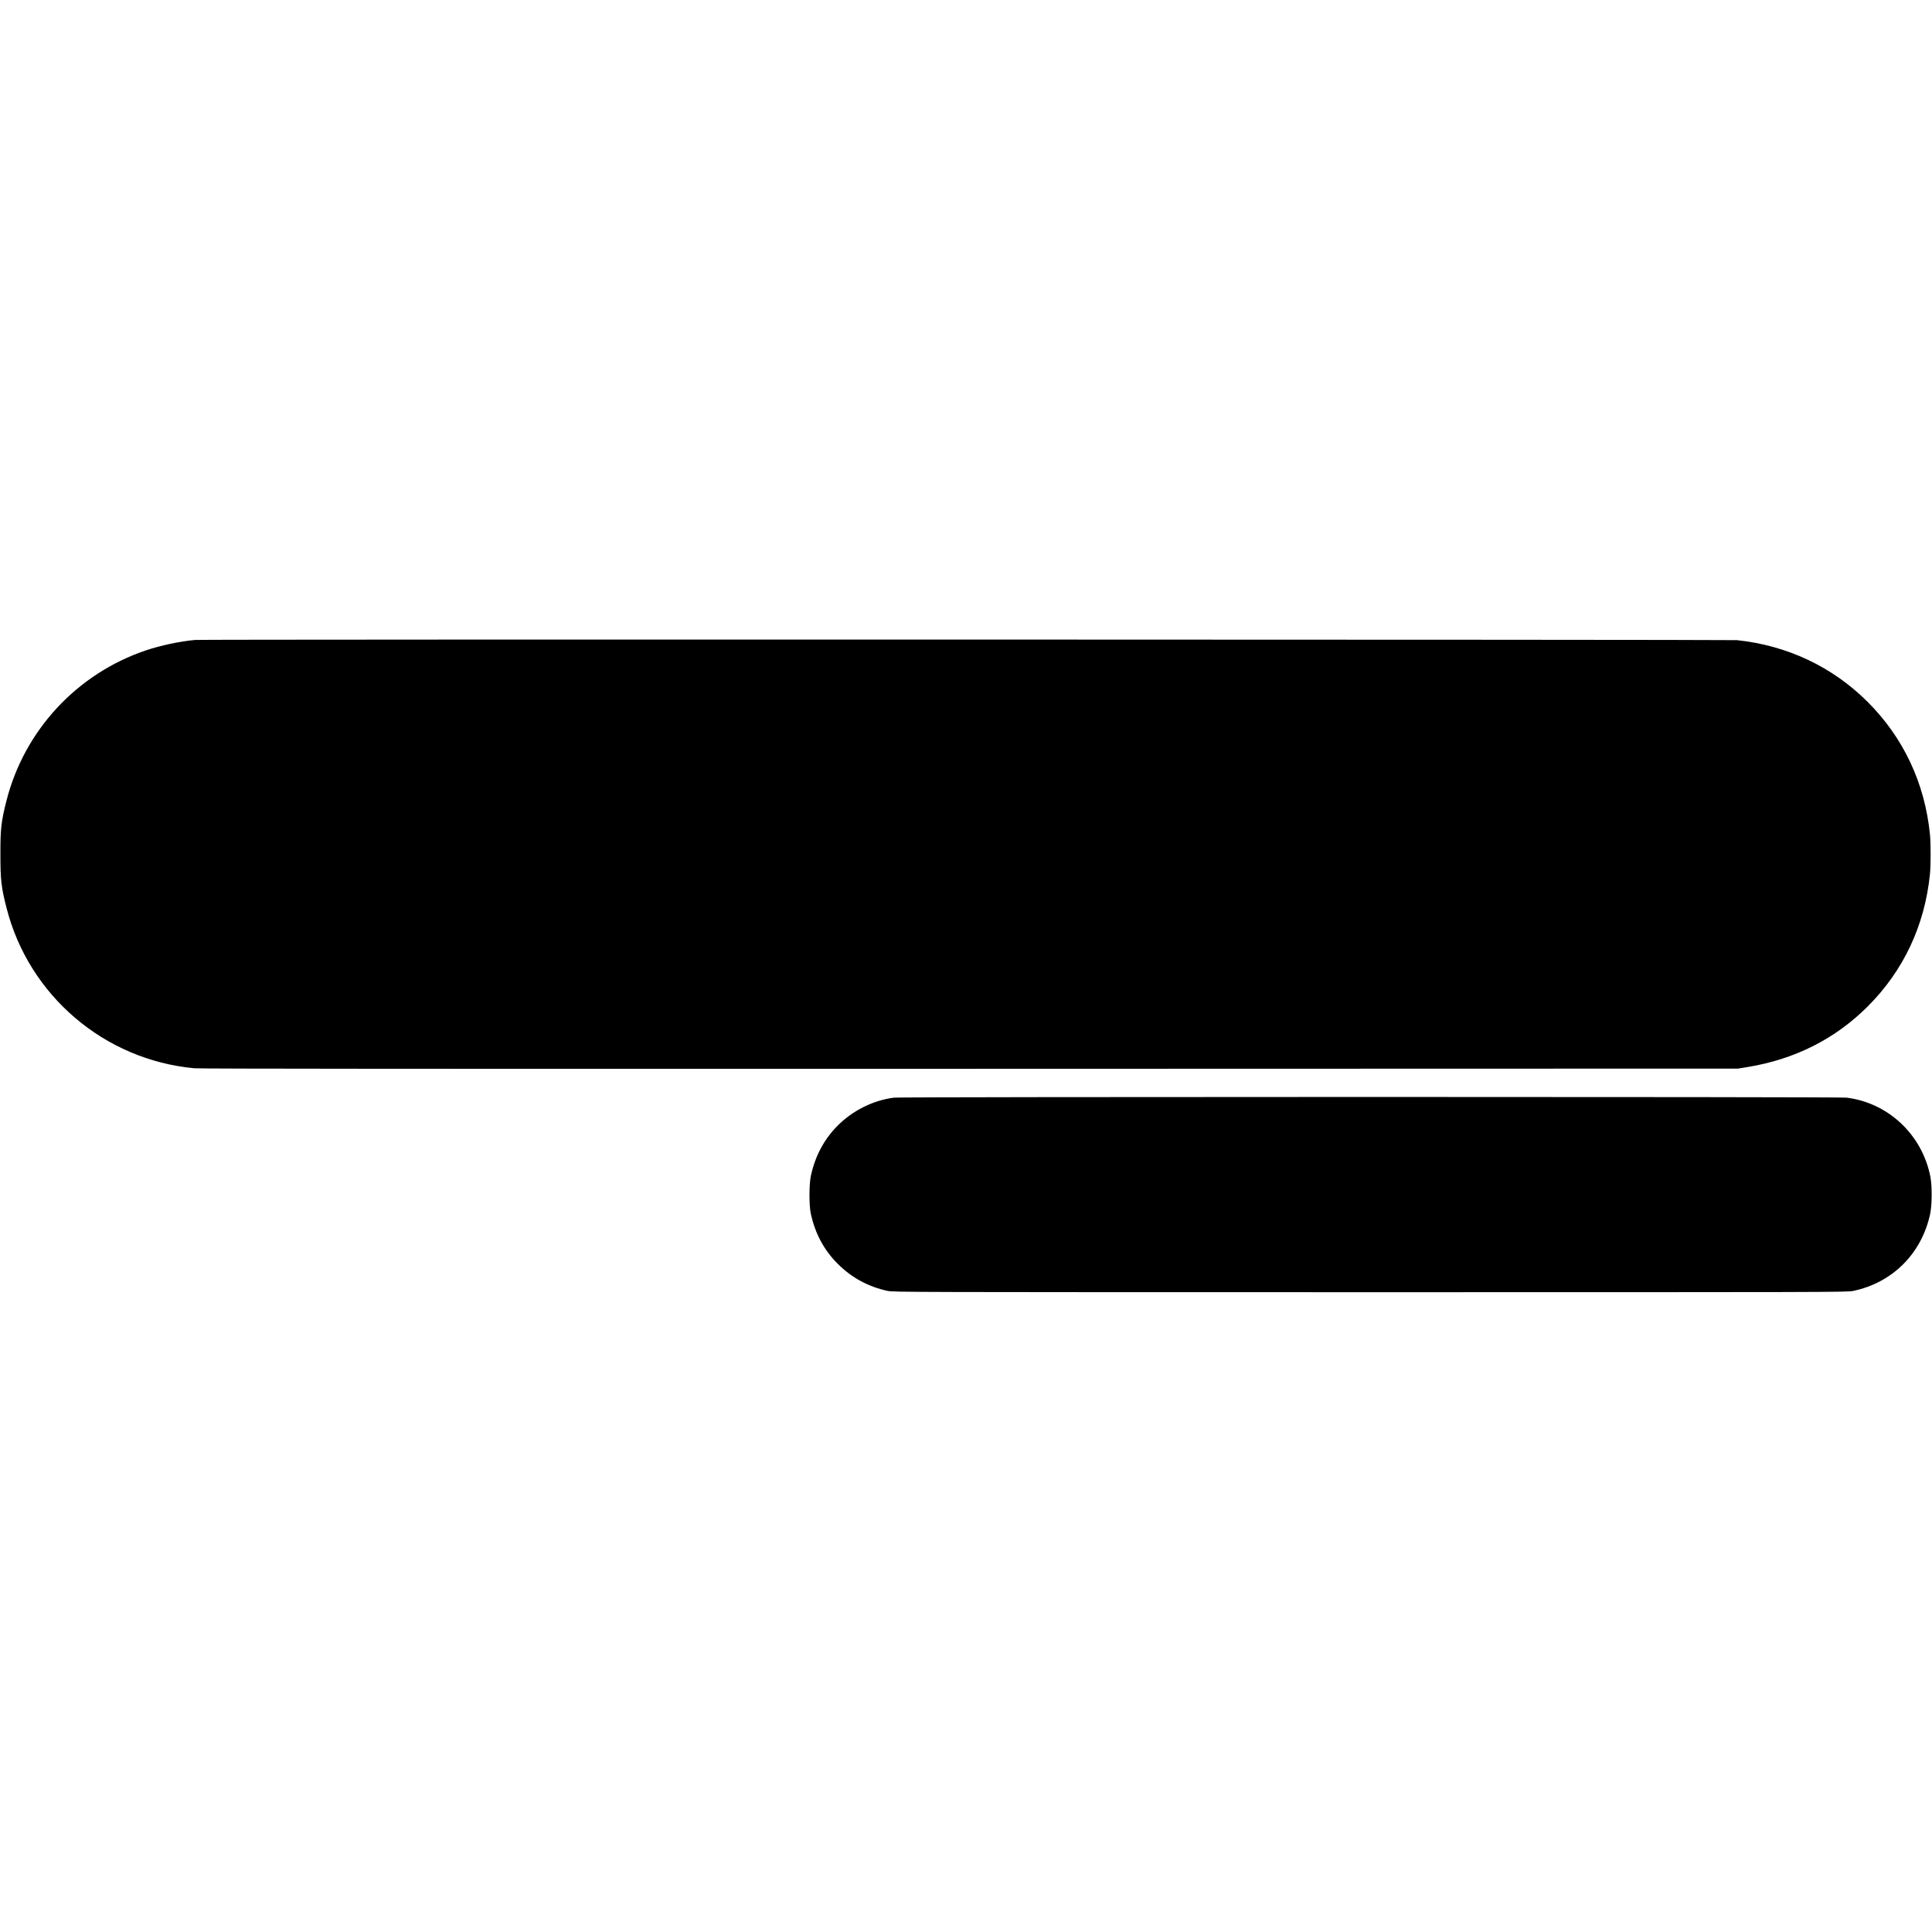
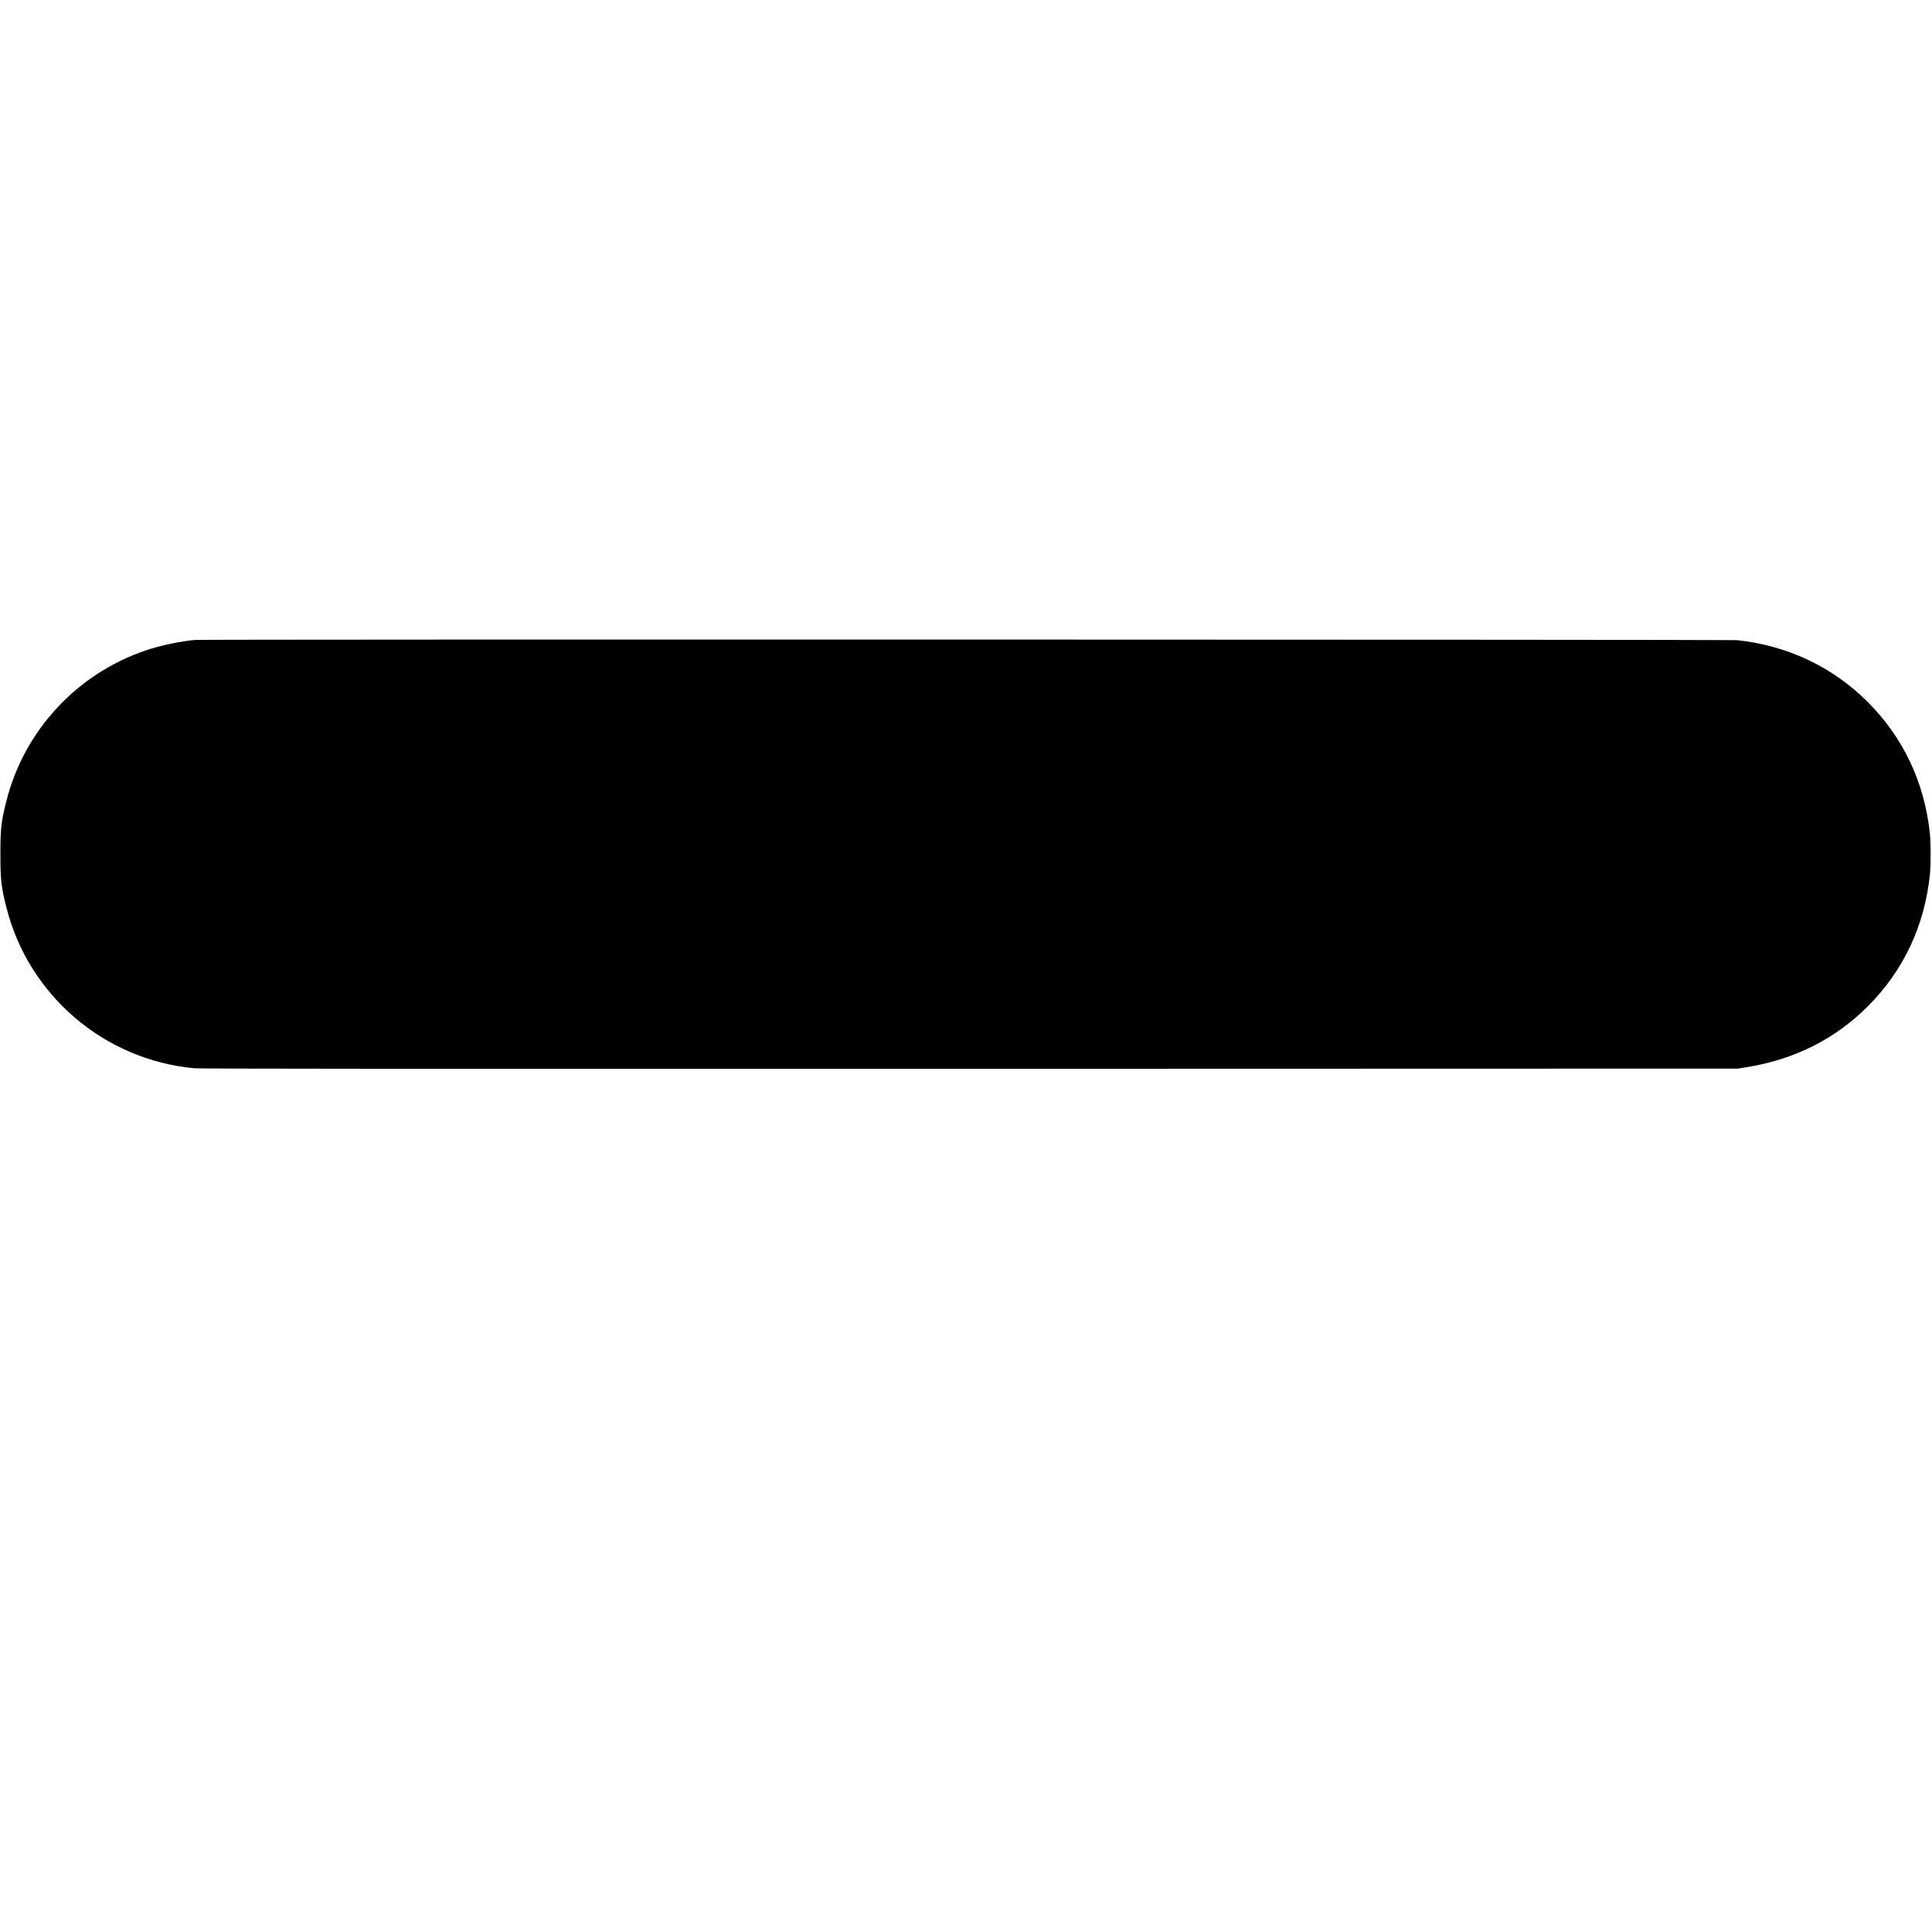
<svg xmlns="http://www.w3.org/2000/svg" version="1.0" width="100mm" height="100mm" viewBox="0 0 2834 958" preserveAspectRatio="xMidYMid meet">
  <g transform="translate(0,958) scale(0.1,-0.1)" fill="#000000" stroke="none">
    <path d="M2865 9573 c-218 -19 -509 -80 -727 -154 -1009 -341 -1781 -1173 -2043 -2204 -77 -303 -90 -410 -89 -785 0 -375 12 -484 89 -785 326 -1286 1433 -2232 2755 -2355 81 -8 3416 -10 11380 -8 l11265 3 140 23 c693 114 1283 411 1760 887 527 525 839 1190 915 1944 13 133 13 449 0 582 -76 754 -389 1419 -915 1944 -516 515 -1178 827 -1917 905 -89 9 -22505 13 -22613 3z" />
-     <path d="M13115 2859 c-309 -39 -612 -191 -835 -418 -196 -200 -323 -441 -386 -731 -26 -120 -27 -429 -1 -550 63 -293 194 -538 397 -740 202 -202 445 -334 730 -396 82 -18 299 -19 7080 -19 6820 0 6997 0 7085 19 575 121 1000 545 1127 1124 29 133 31 412 4 552 -120 615 -618 1084 -1231 1159 -112 14 -13862 13 -13970 0z" />
  </g>
</svg>